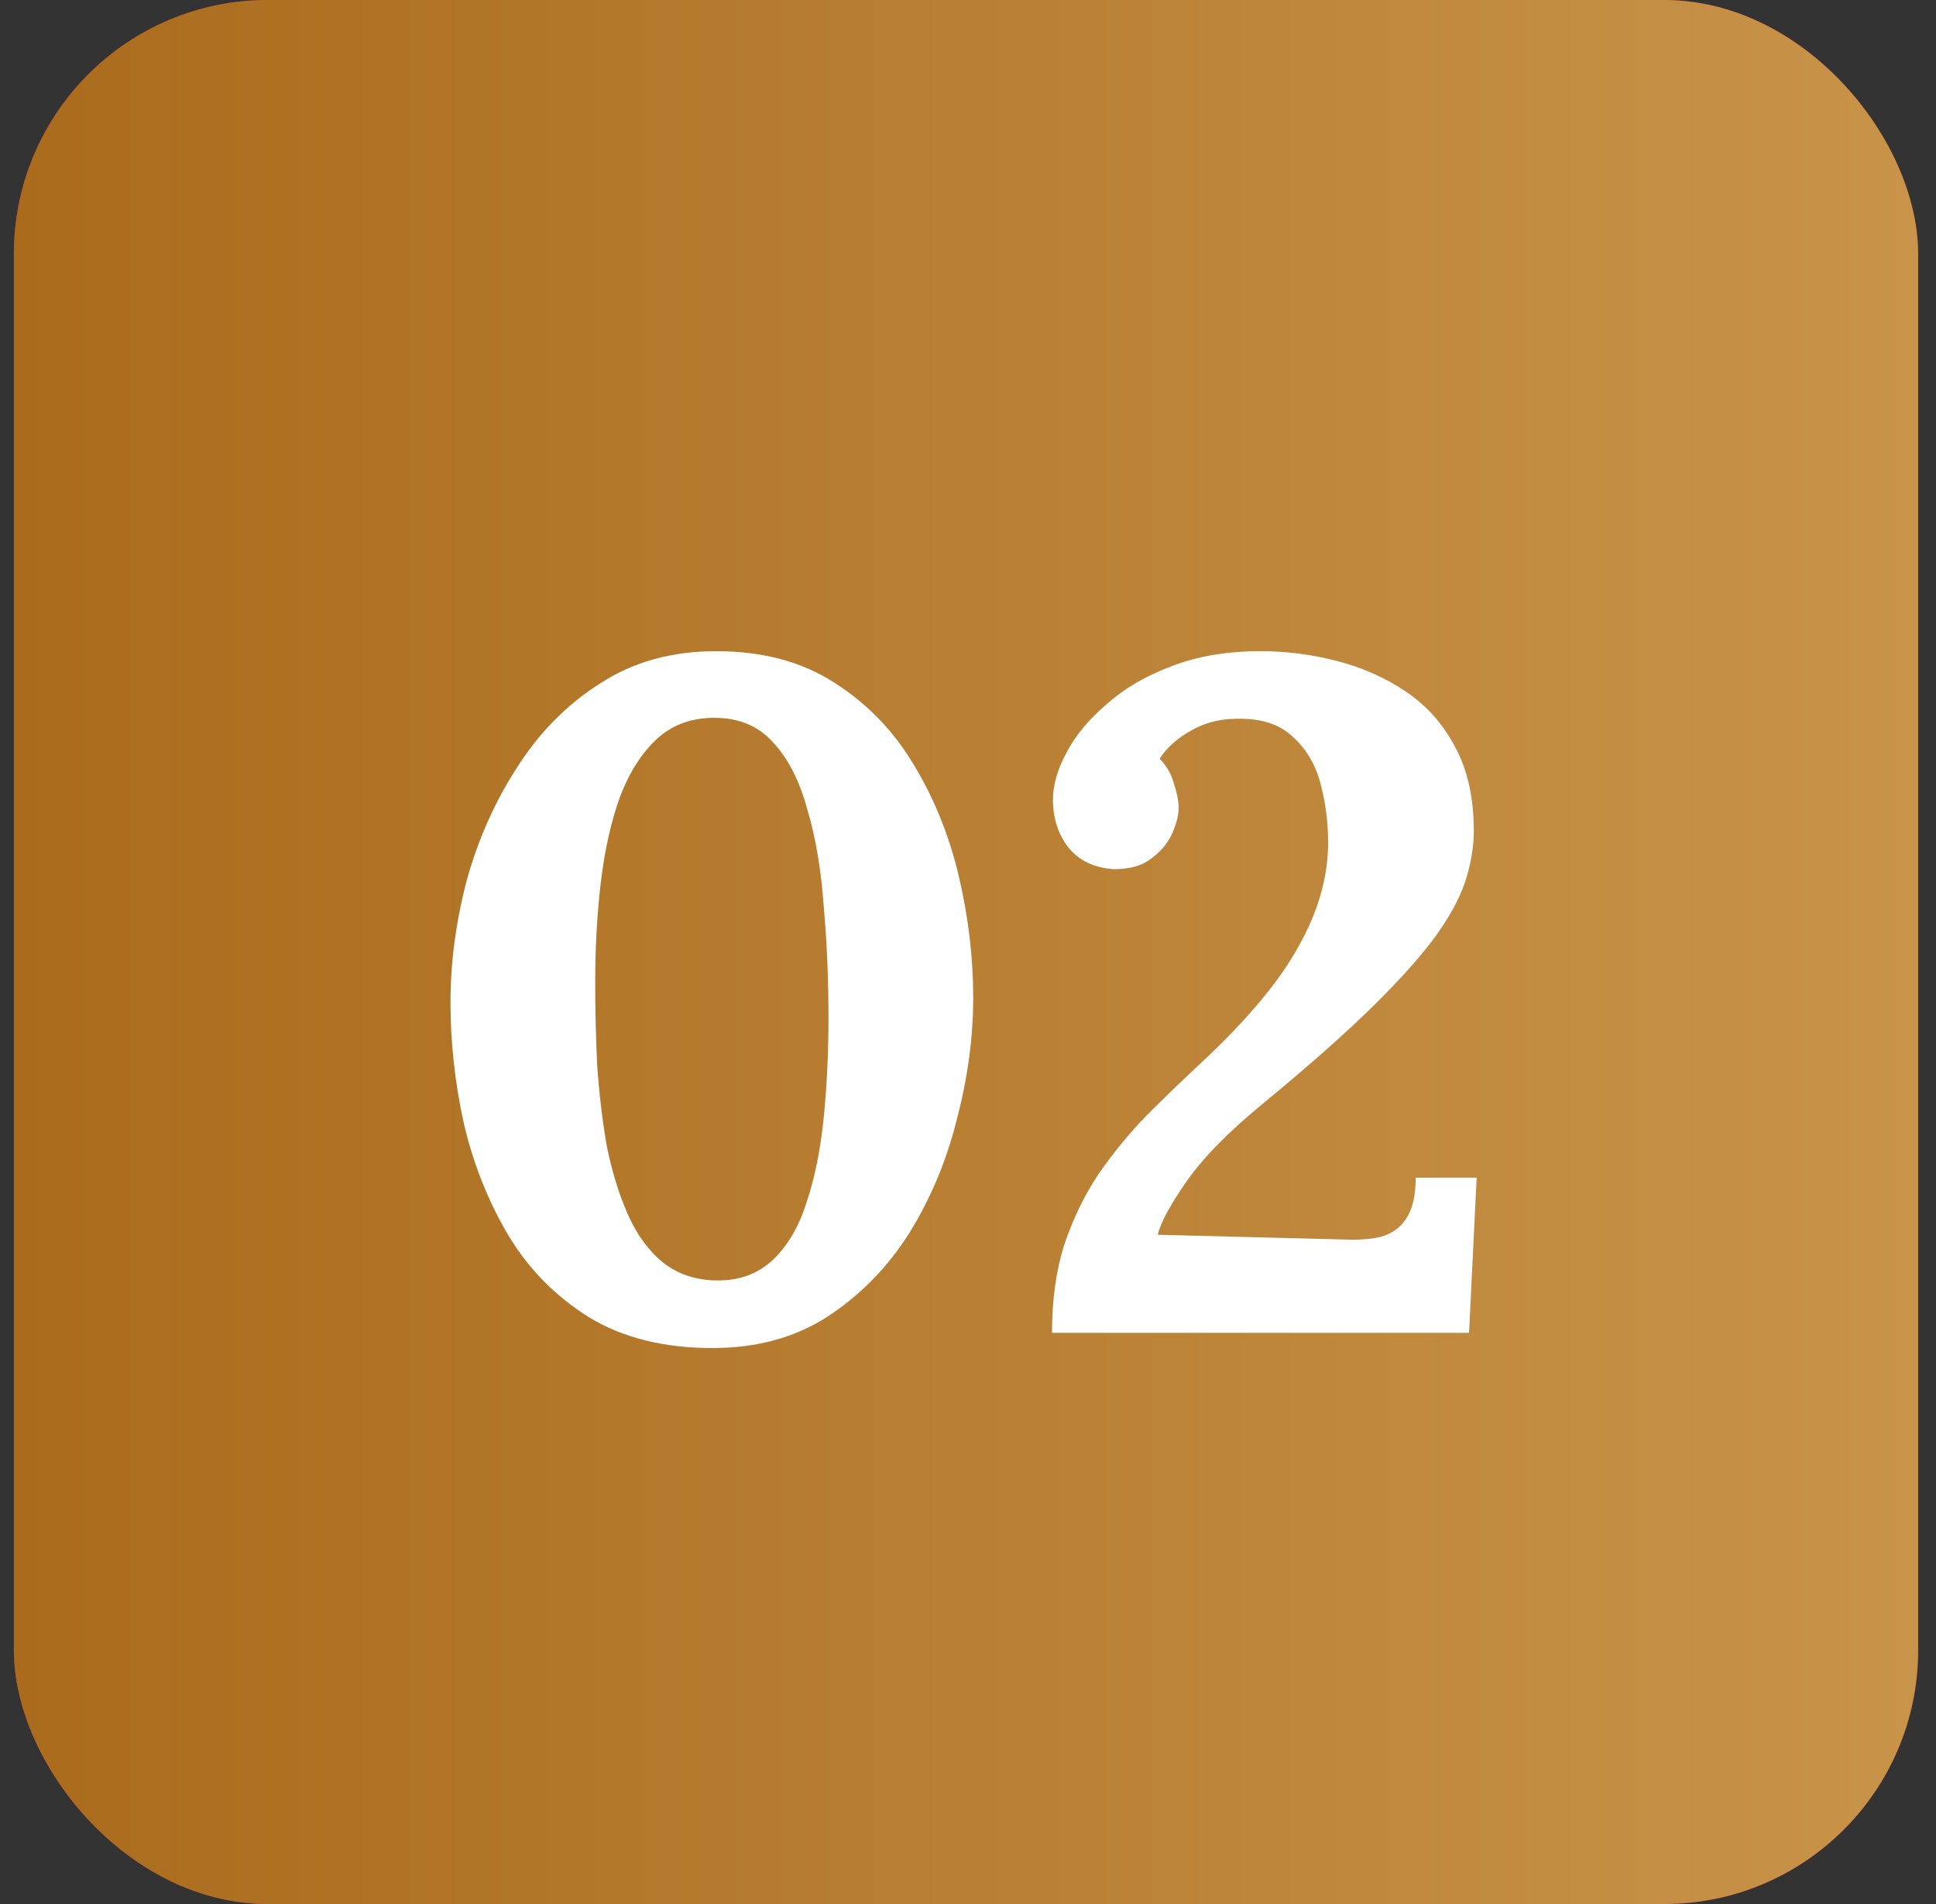
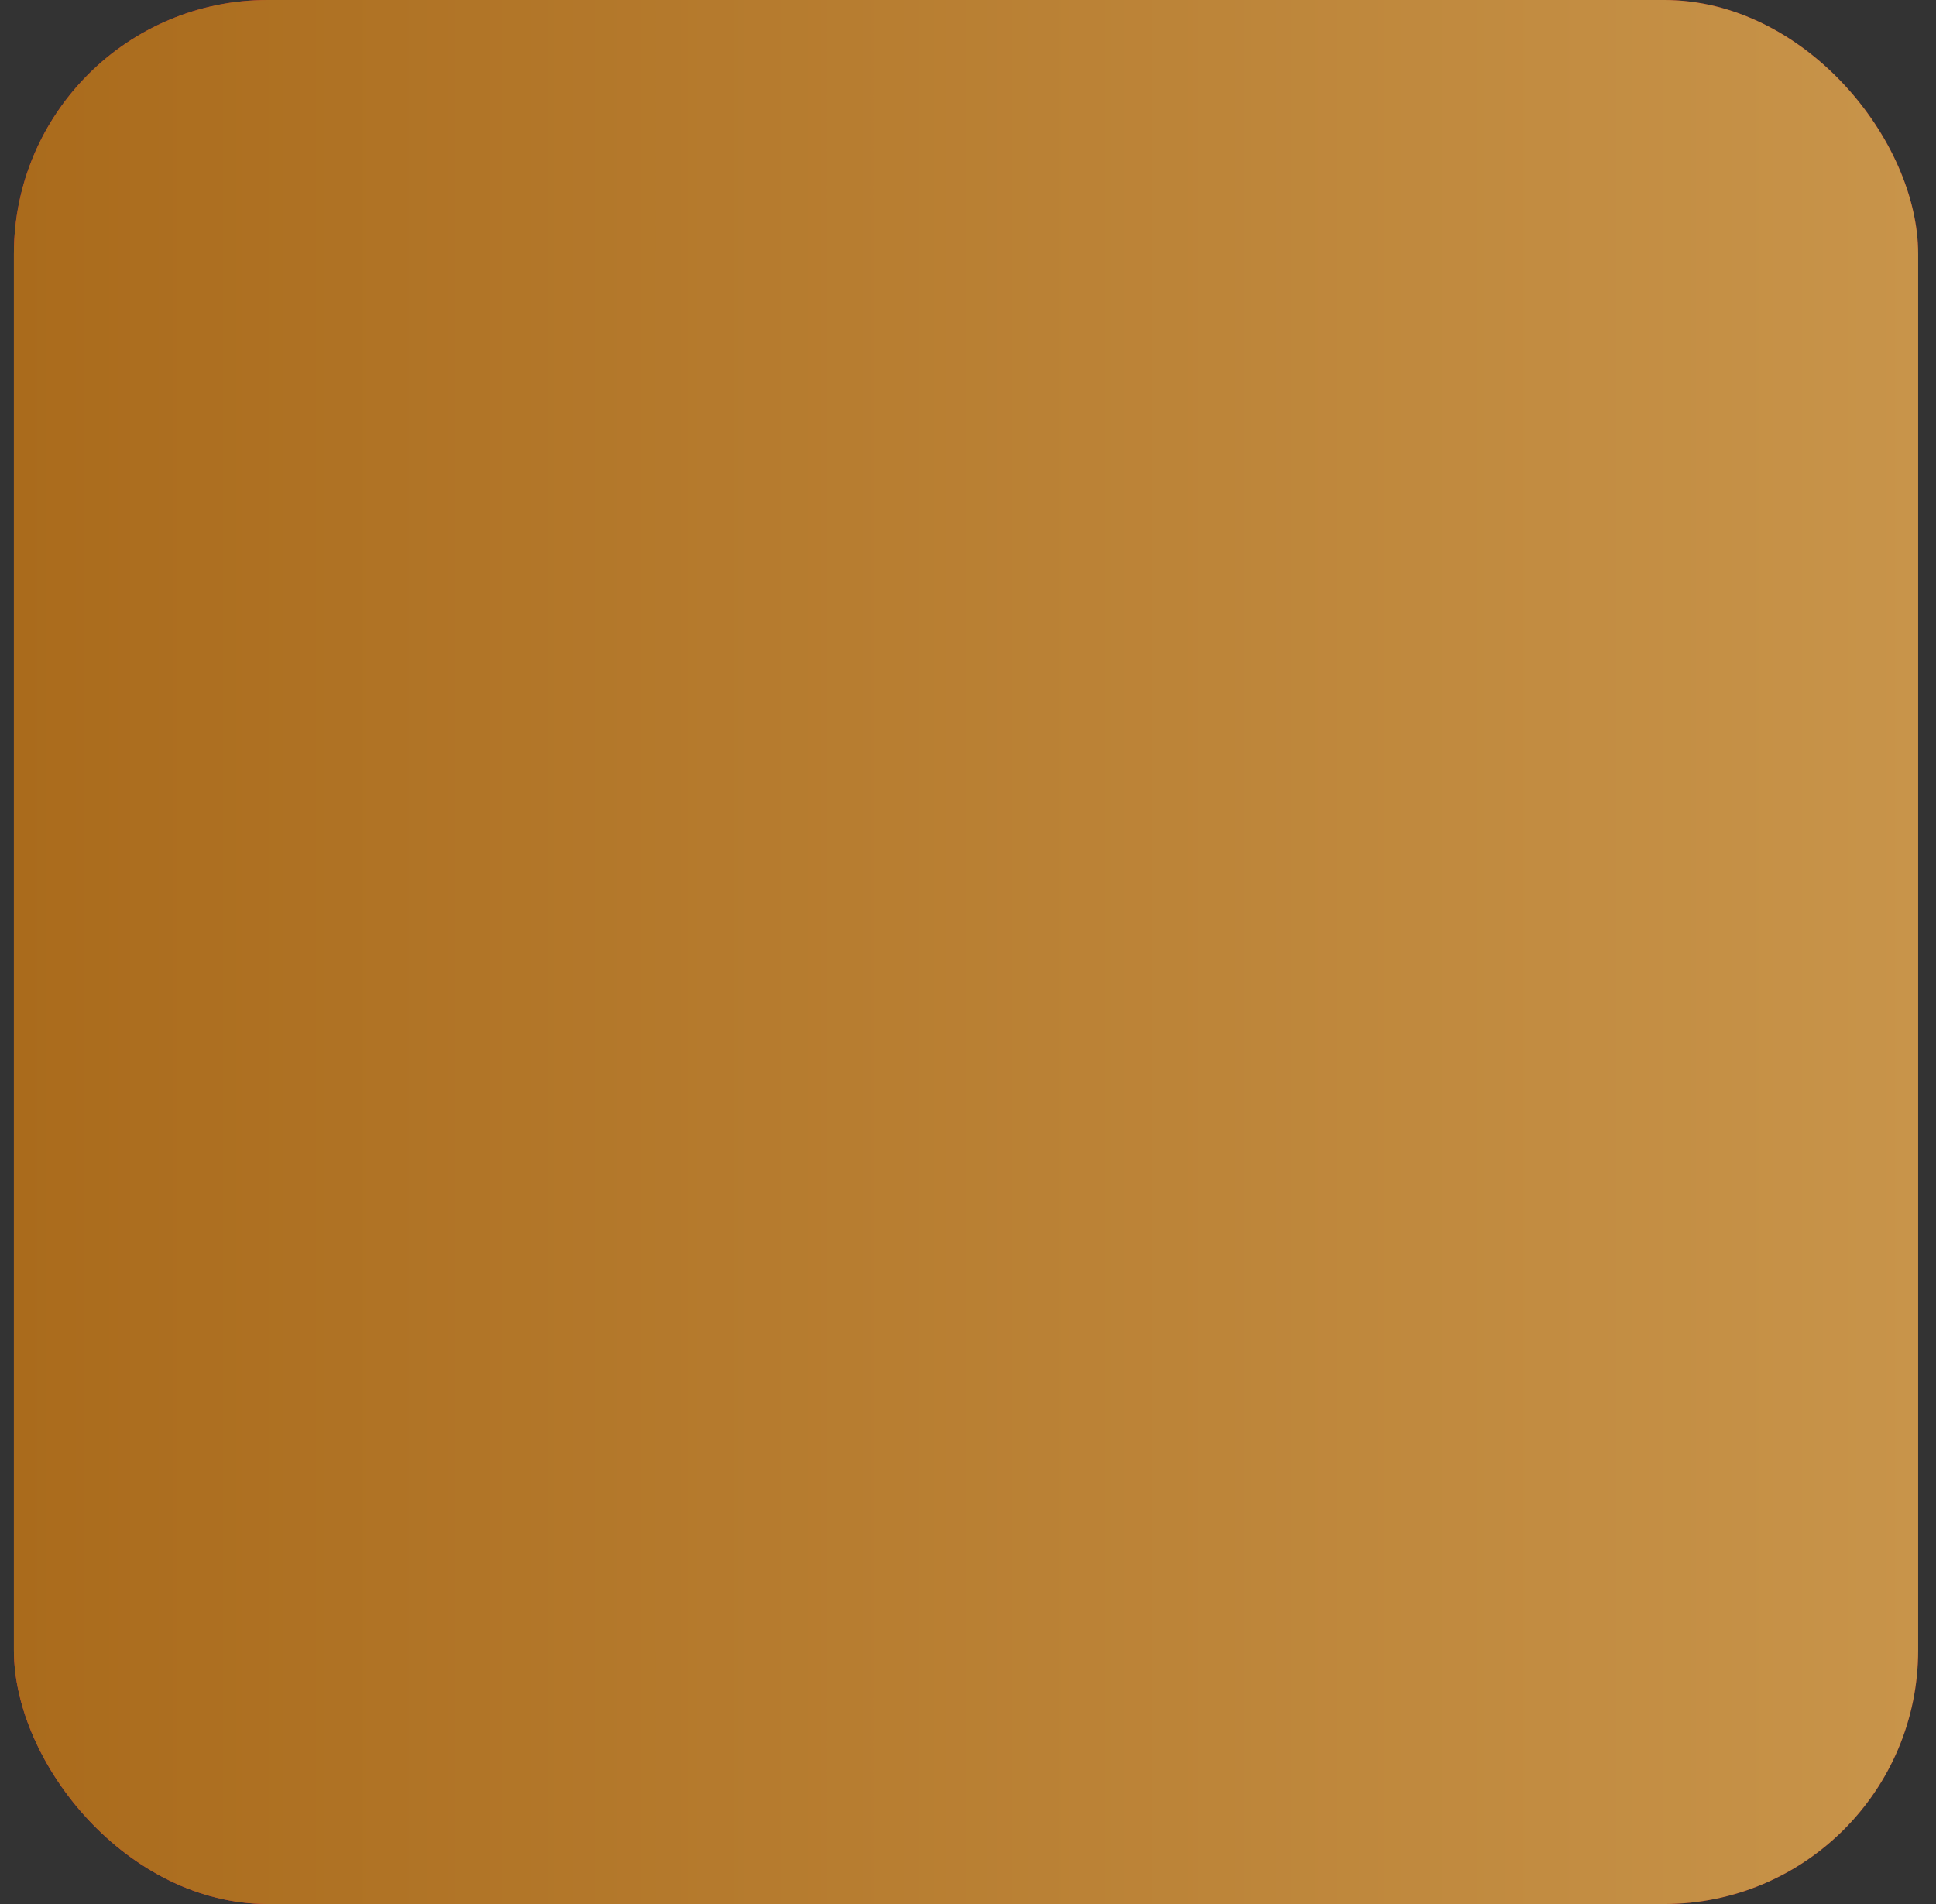
<svg xmlns="http://www.w3.org/2000/svg" width="61" height="60" viewBox="0 0 61 60" fill="none">
  <rect x="0" y="0" width="61" height="60" fill="#333333" stroke="none" />
  <rect x="0.438" width="60" height="60" rx="8" fill="url(#paint0_linear_713_47)" />
  <rect x="0.438" width="60" height="60" rx="8" fill="url(#paint1_linear_713_47)" />
-   <path d="M22.444 42.48C20.924 42.48 19.634 42.16 18.574 41.52C17.514 40.86 16.664 40 16.024 38.94C15.384 37.86 14.914 36.68 14.614 35.4C14.334 34.12 14.194 32.85 14.194 31.59C14.194 30.33 14.364 29.05 14.704 27.75C15.064 26.45 15.594 25.26 16.294 24.18C16.994 23.08 17.864 22.2 18.904 21.54C19.944 20.86 21.164 20.52 22.564 20.52C24.024 20.52 25.264 20.85 26.284 21.51C27.324 22.17 28.164 23.04 28.804 24.12C29.444 25.18 29.914 26.35 30.214 27.63C30.514 28.91 30.664 30.18 30.664 31.44C30.664 32.68 30.494 33.95 30.154 35.25C29.834 36.55 29.334 37.75 28.654 38.85C27.974 39.93 27.114 40.81 26.074 41.49C25.054 42.15 23.844 42.48 22.444 42.48ZM22.624 40.35C23.324 40.35 23.904 40.13 24.364 39.69C24.824 39.25 25.174 38.65 25.414 37.89C25.674 37.11 25.854 36.22 25.954 35.22C26.054 34.22 26.104 33.17 26.104 32.07C26.104 30.85 26.054 29.68 25.954 28.56C25.874 27.42 25.704 26.41 25.444 25.53C25.204 24.63 24.844 23.92 24.364 23.4C23.904 22.88 23.284 22.62 22.504 22.62C21.784 22.62 21.184 22.84 20.704 23.28C20.224 23.72 19.834 24.33 19.534 25.11C19.254 25.89 19.054 26.78 18.934 27.78C18.814 28.78 18.754 29.84 18.754 30.96C18.754 31.8 18.774 32.66 18.814 33.54C18.874 34.42 18.974 35.27 19.114 36.09C19.274 36.89 19.494 37.61 19.774 38.25C20.054 38.89 20.424 39.4 20.884 39.78C21.364 40.16 21.944 40.35 22.624 40.35ZM33.147 42C33.147 40.96 33.277 40.03 33.537 39.21C33.817 38.39 34.177 37.65 34.617 36.99C35.077 36.33 35.577 35.72 36.117 35.16C36.677 34.6 37.247 34.05 37.827 33.51C39.287 32.15 40.317 30.92 40.917 29.82C41.537 28.72 41.847 27.63 41.847 26.55C41.847 25.91 41.767 25.29 41.607 24.69C41.447 24.09 41.157 23.6 40.737 23.22C40.317 22.82 39.727 22.63 38.967 22.65C38.427 22.65 37.937 22.78 37.497 23.04C37.077 23.28 36.757 23.57 36.537 23.91C36.757 24.13 36.907 24.39 36.987 24.69C37.087 24.99 37.137 25.25 37.137 25.47C37.137 25.69 37.067 25.96 36.927 26.28C36.787 26.58 36.567 26.84 36.267 27.06C35.987 27.28 35.597 27.39 35.097 27.39C34.477 27.35 33.997 27.12 33.657 26.7C33.337 26.28 33.177 25.78 33.177 25.2C33.177 24.74 33.317 24.25 33.597 23.73C33.877 23.19 34.297 22.68 34.857 22.2C35.417 21.7 36.097 21.3 36.897 21C37.717 20.68 38.657 20.52 39.717 20.52C40.517 20.52 41.307 20.62 42.087 20.82C42.887 21.02 43.617 21.34 44.277 21.78C44.937 22.22 45.457 22.8 45.837 23.52C46.237 24.24 46.437 25.13 46.437 26.19C46.437 26.69 46.347 27.22 46.167 27.78C45.987 28.32 45.657 28.92 45.177 29.58C44.697 30.22 44.027 30.96 43.167 31.8C42.307 32.64 41.197 33.62 39.837 34.74C38.737 35.64 37.927 36.46 37.407 37.2C36.887 37.94 36.577 38.51 36.477 38.91L42.357 39.06C42.817 39.08 43.207 39.05 43.527 38.97C43.867 38.87 44.127 38.68 44.307 38.4C44.507 38.1 44.607 37.67 44.607 37.11H46.527L46.287 42H33.147Z" fill="white" />
  <defs>
    <linearGradient id="paint0_linear_713_47" x1="99.91" y1="300.469" x2="40.369" y2="311.535" gradientUnits="userSpaceOnUse">
      <stop stop-color="#A50E1C" />
      <stop offset="1" stop-color="#F52D40" />
    </linearGradient>
    <linearGradient id="paint1_linear_713_47" x1="60.438" y1="30" x2="0.438" y2="30" gradientUnits="userSpaceOnUse">
      <stop stop-color="#C8944A" />
      <stop offset="1" stop-color="#AA6B1C" />
    </linearGradient>
  </defs>
</svg>